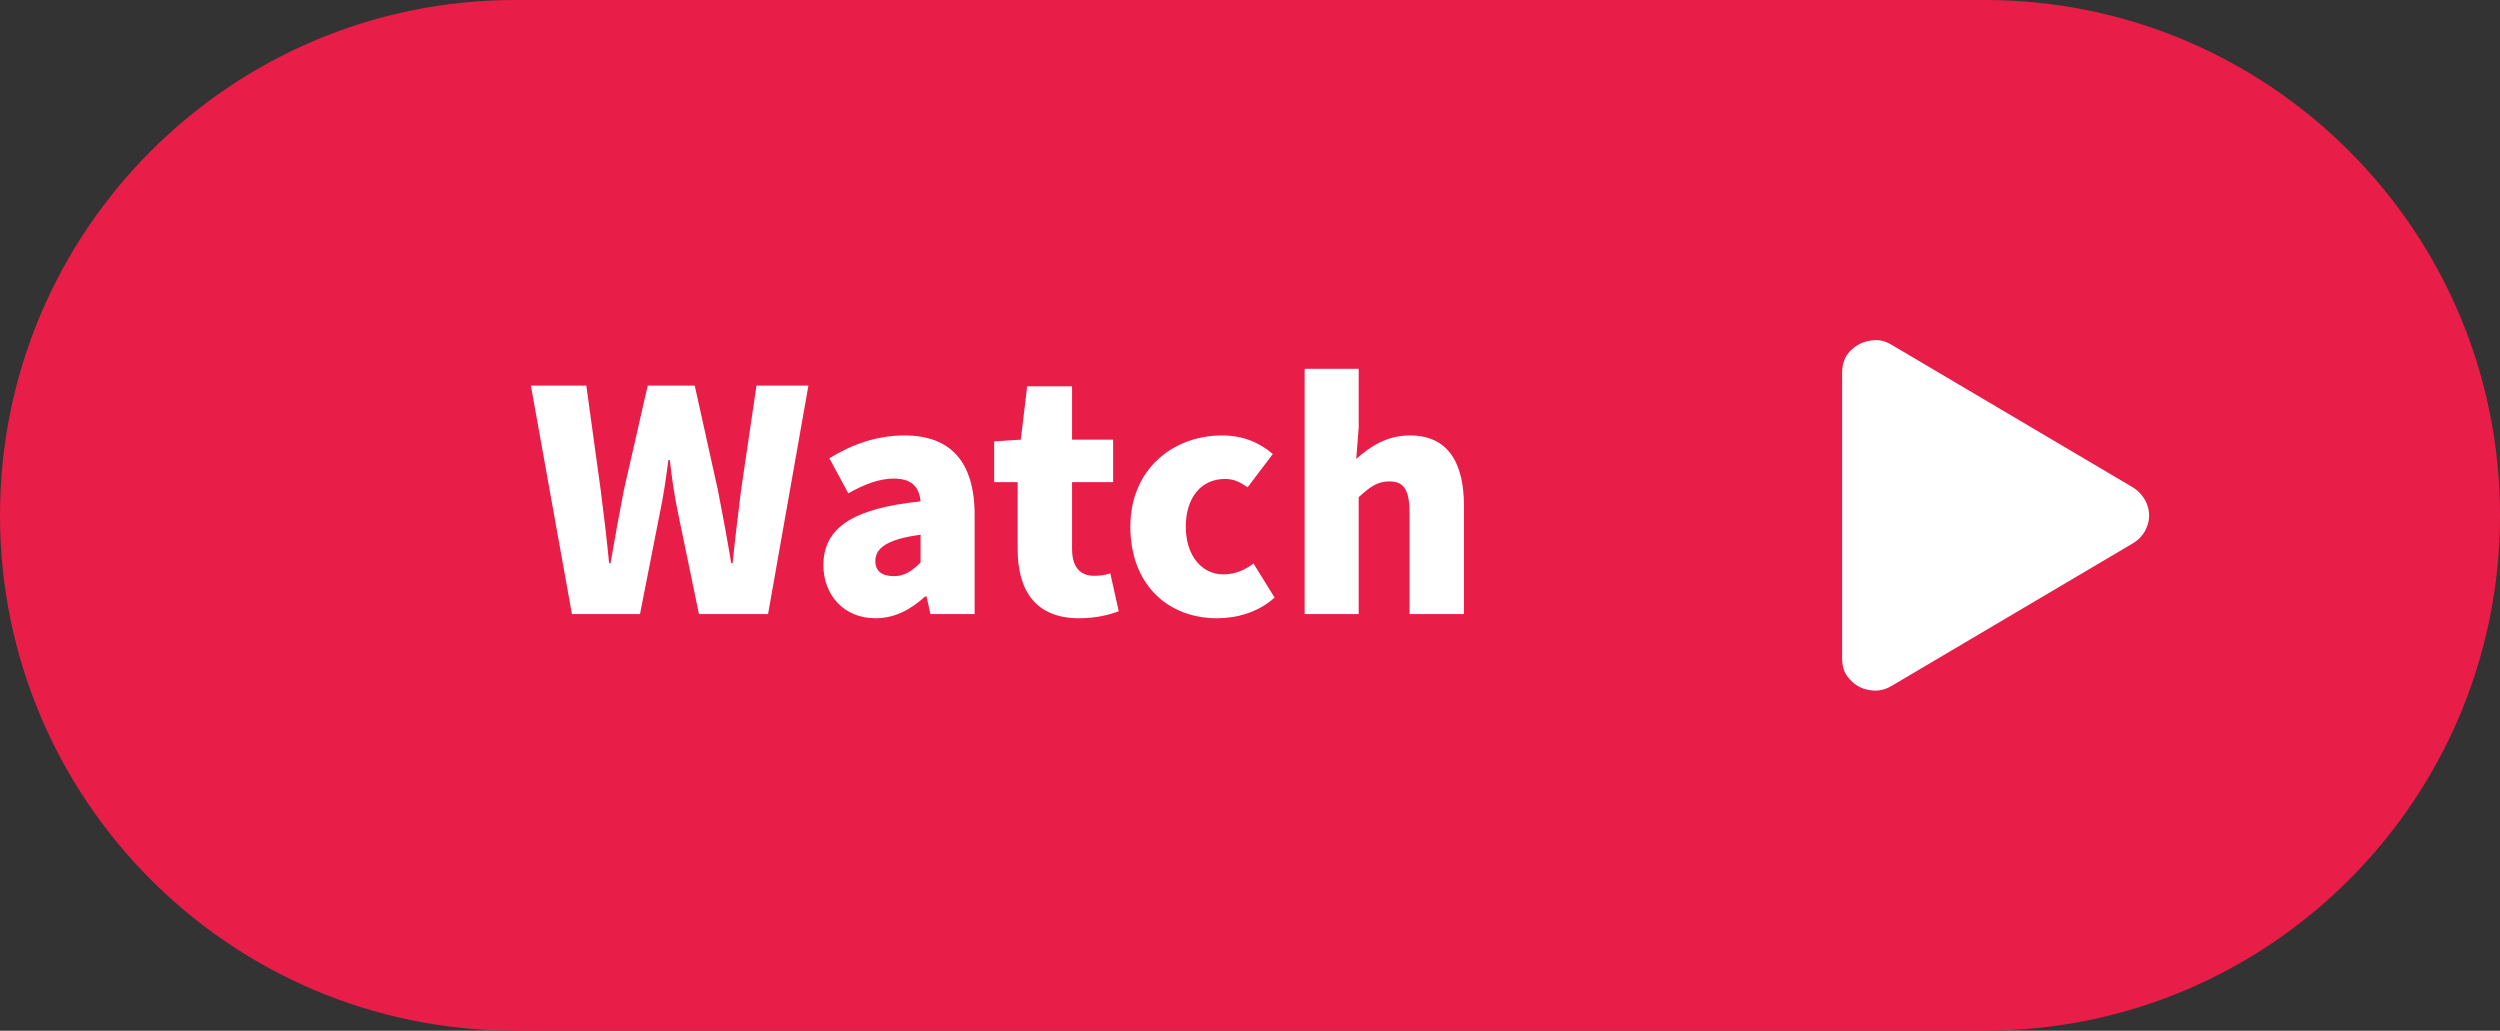
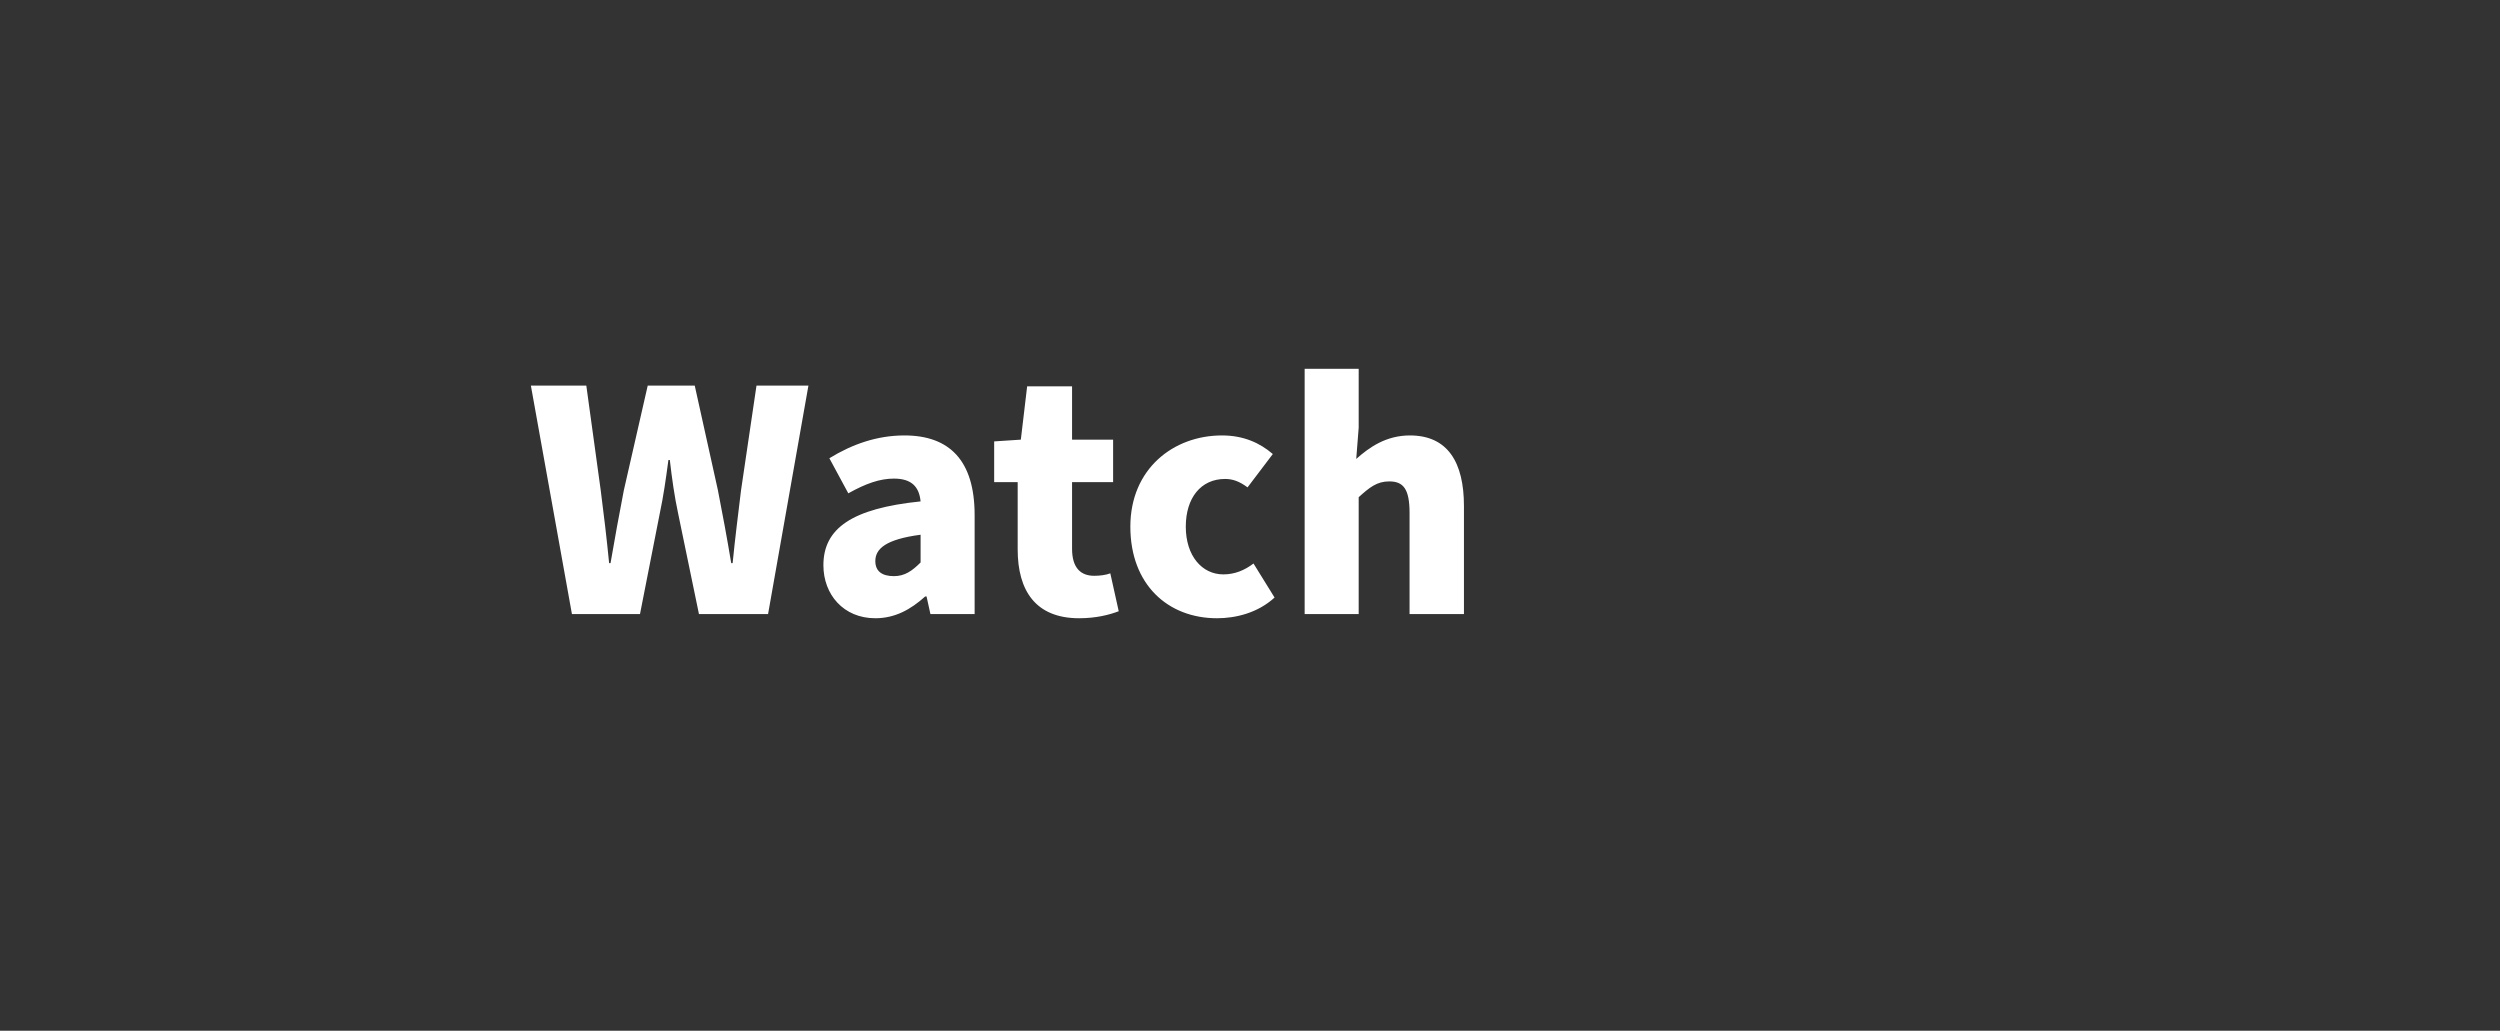
<svg xmlns="http://www.w3.org/2000/svg" width="114" height="47" viewBox="0 0 114 47" fill="none">
  <rect x="0" y="0" width="114" height="47" fill="#333333" stroke="none" />
-   <path d="M0 23.5C0 10.521 10.521 0 23.5 0H90.5C103.479 0 114 10.521 114 23.5V23.5C114 36.479 103.479 47 90.5 47H23.5C10.521 47 0 36.479 0 23.5V23.5Z" fill="#E81E48" />
  <path d="M26.08 28H29.184L30.08 23.44C30.256 22.624 30.368 21.808 30.48 20.976H30.544C30.64 21.808 30.752 22.624 30.928 23.44L31.872 28H35.024L36.864 17.584H34.496L33.792 22.352C33.664 23.424 33.52 24.528 33.408 25.68H33.344C33.152 24.528 32.944 23.408 32.736 22.352L31.68 17.584H29.536L28.448 22.352C28.24 23.44 28.032 24.544 27.84 25.68H27.776C27.664 24.544 27.536 23.456 27.392 22.352L26.736 17.584H24.208L26.08 28ZM39.915 28.192C40.811 28.192 41.531 27.792 42.187 27.2H42.251L42.427 28H44.443V23.488C44.443 20.992 43.291 19.856 41.243 19.856C39.995 19.856 38.859 20.256 37.819 20.896L38.683 22.496C39.483 22.048 40.123 21.824 40.763 21.824C41.579 21.824 41.915 22.208 41.979 22.864C38.843 23.184 37.547 24.096 37.547 25.776C37.547 27.104 38.459 28.192 39.915 28.192ZM40.763 26.272C40.219 26.272 39.915 26.048 39.915 25.584C39.915 25.024 40.395 24.592 41.979 24.384V25.648C41.595 26.032 41.259 26.272 40.763 26.272ZM49.206 28.192C49.99 28.192 50.598 28.032 51.014 27.872L50.63 26.144C50.422 26.224 50.15 26.256 49.894 26.256C49.302 26.256 48.886 25.92 48.886 25.024V21.984H50.758V20.048H48.886V17.616H46.838L46.55 20.048L45.334 20.128V21.984H46.406V25.056C46.406 26.928 47.222 28.192 49.206 28.192ZM55.496 28.192C56.344 28.192 57.352 27.952 58.12 27.248L57.16 25.696C56.76 26 56.312 26.192 55.784 26.192C54.808 26.192 54.072 25.344 54.072 24.016C54.072 22.704 54.76 21.84 55.864 21.84C56.216 21.84 56.52 21.952 56.888 22.224L58.04 20.704C57.448 20.192 56.696 19.856 55.72 19.856C53.512 19.856 51.544 21.376 51.544 24.016C51.544 26.656 53.256 28.192 55.496 28.192ZM59.492 28H61.956V22.672C62.452 22.224 62.788 21.952 63.348 21.952C63.988 21.952 64.276 22.288 64.276 23.392V28H66.756V23.072C66.756 21.088 66.02 19.856 64.292 19.856C63.204 19.856 62.436 20.4 61.844 20.928L61.956 19.504V16.816H59.492V28Z" fill="white" />
-   <path d="M97.25 22.219C97.562 22.406 97.781 22.688 97.906 23C98.031 23.344 98.031 23.688 97.906 24C97.781 24.344 97.562 24.594 97.25 24.781L86.25 31.281C85.938 31.469 85.594 31.531 85.25 31.469C84.875 31.406 84.594 31.25 84.344 30.969C84.094 30.719 84 30.375 84 30V17C84 16.594 84.125 16.25 84.375 16C84.625 15.75 84.906 15.594 85.281 15.531C85.625 15.469 85.938 15.531 86.25 15.719L97.25 22.219Z" fill="white" />
</svg>